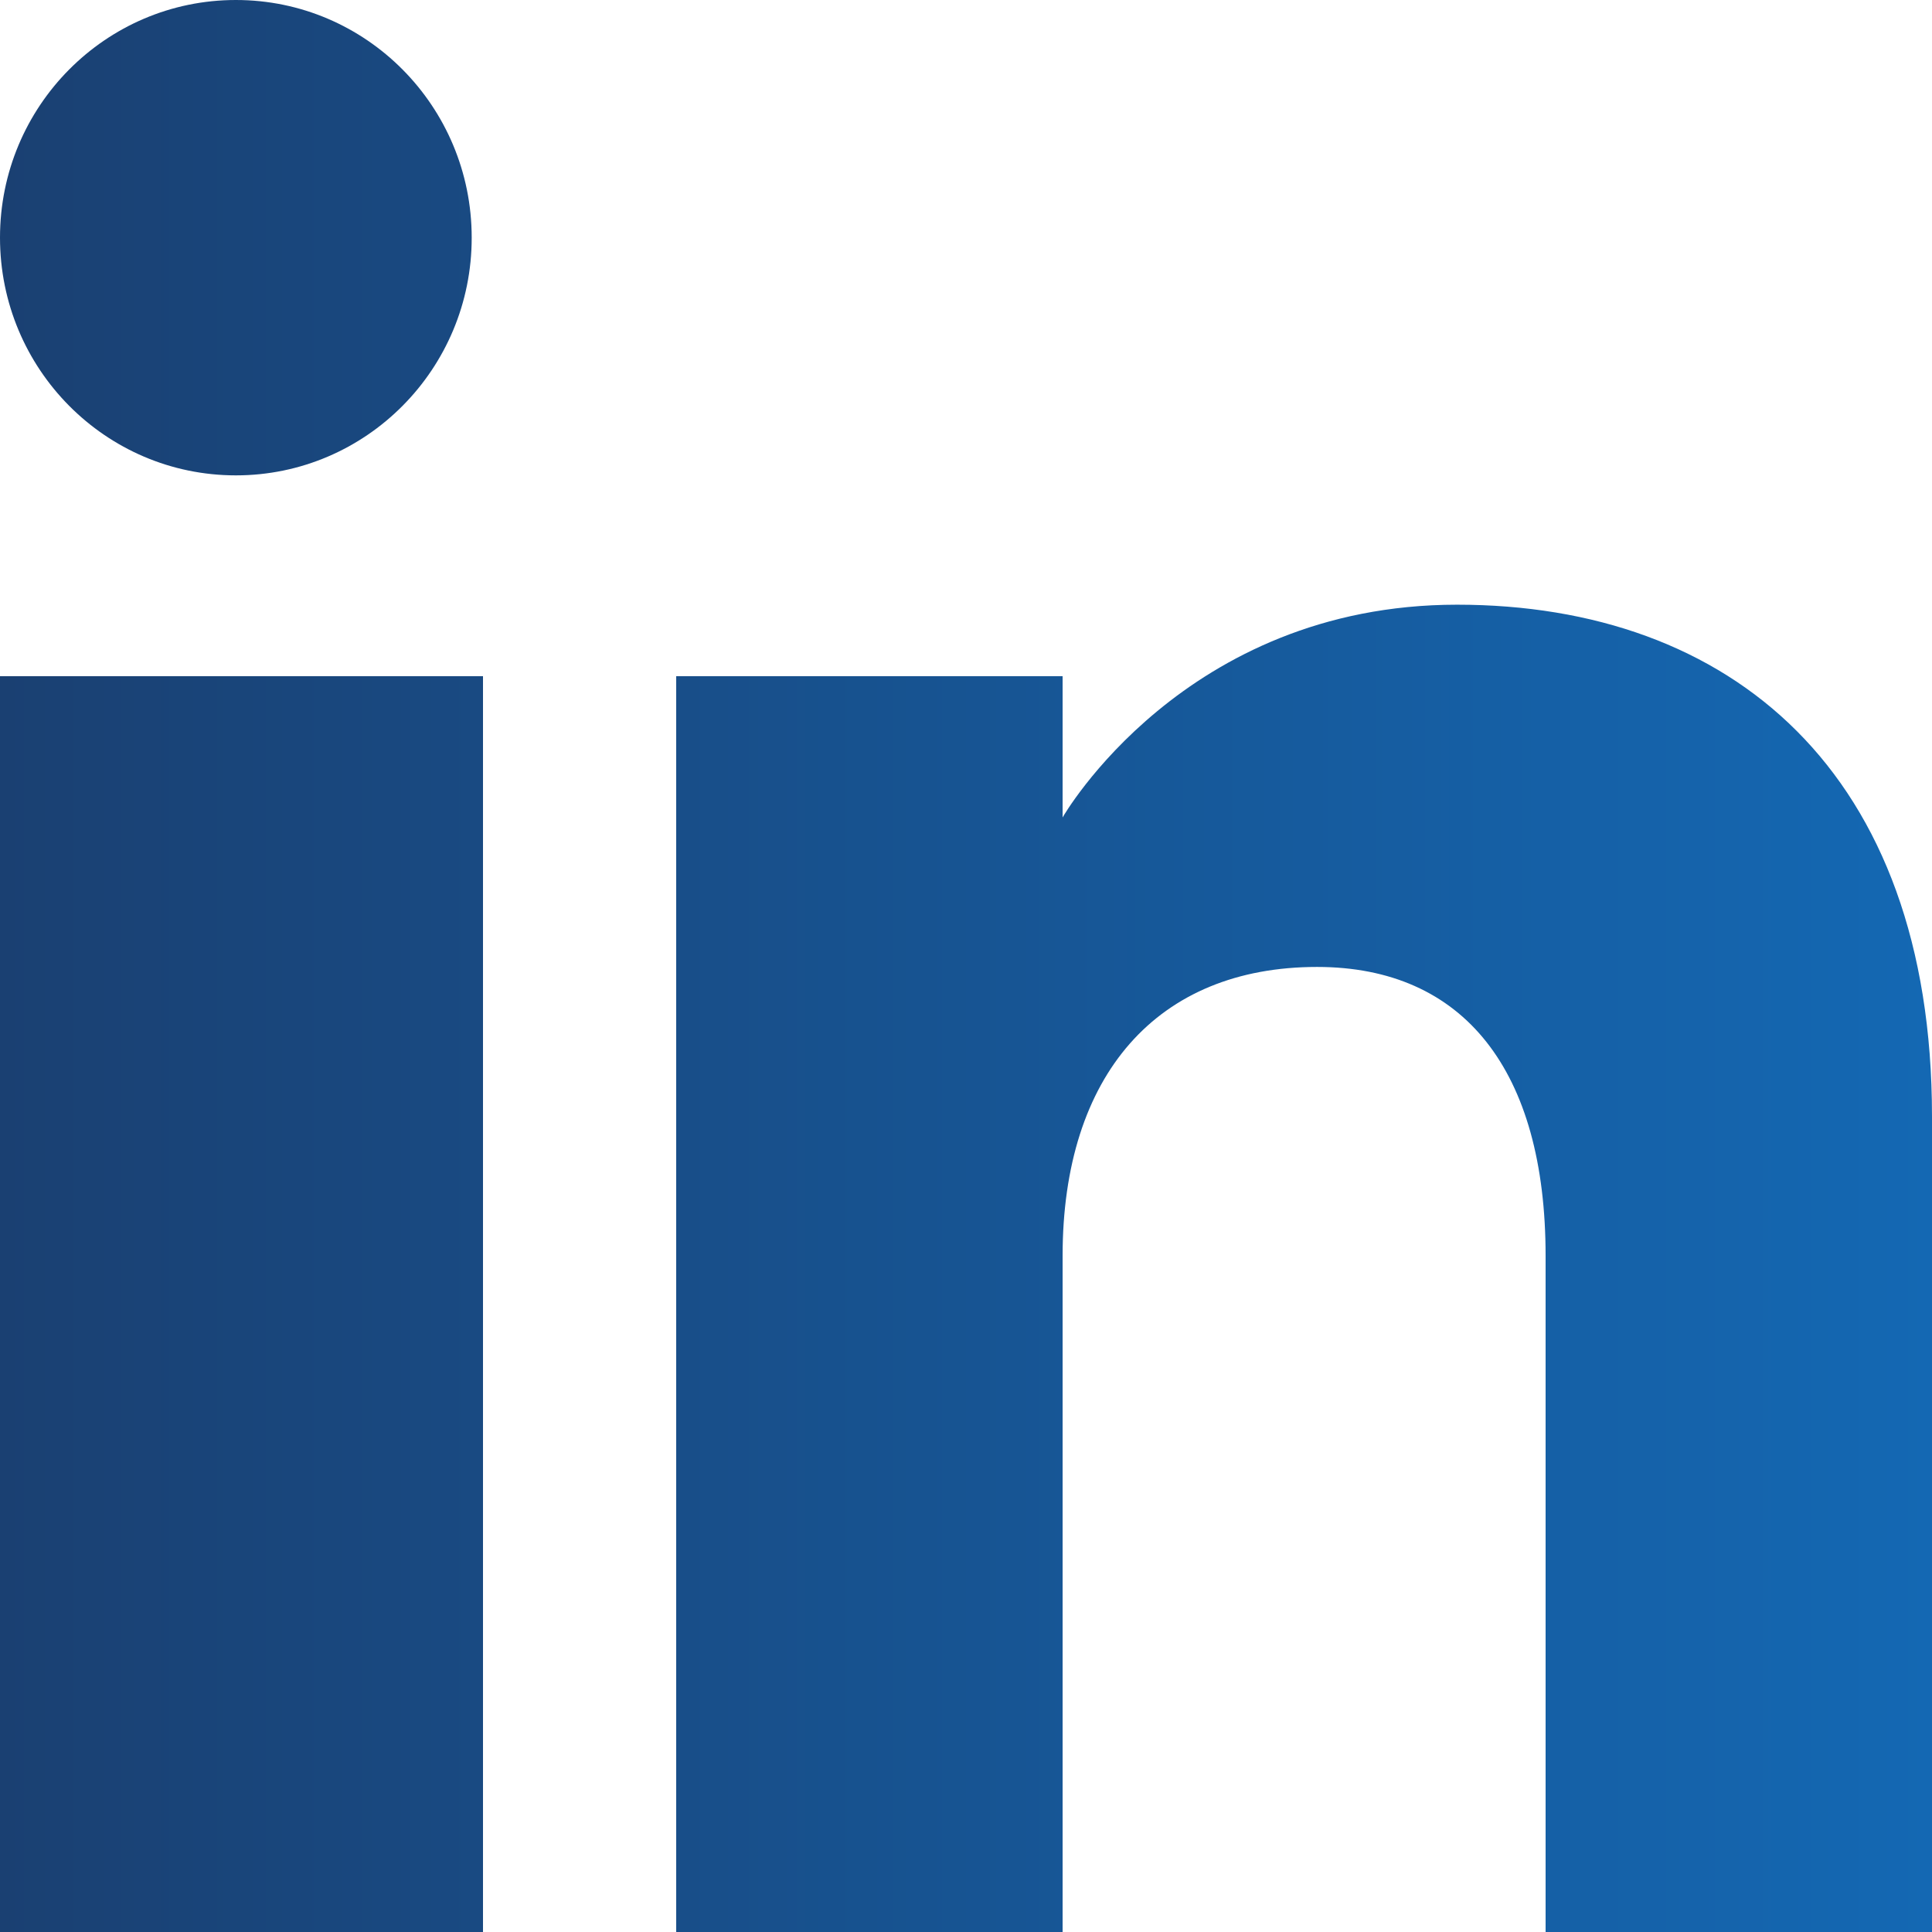
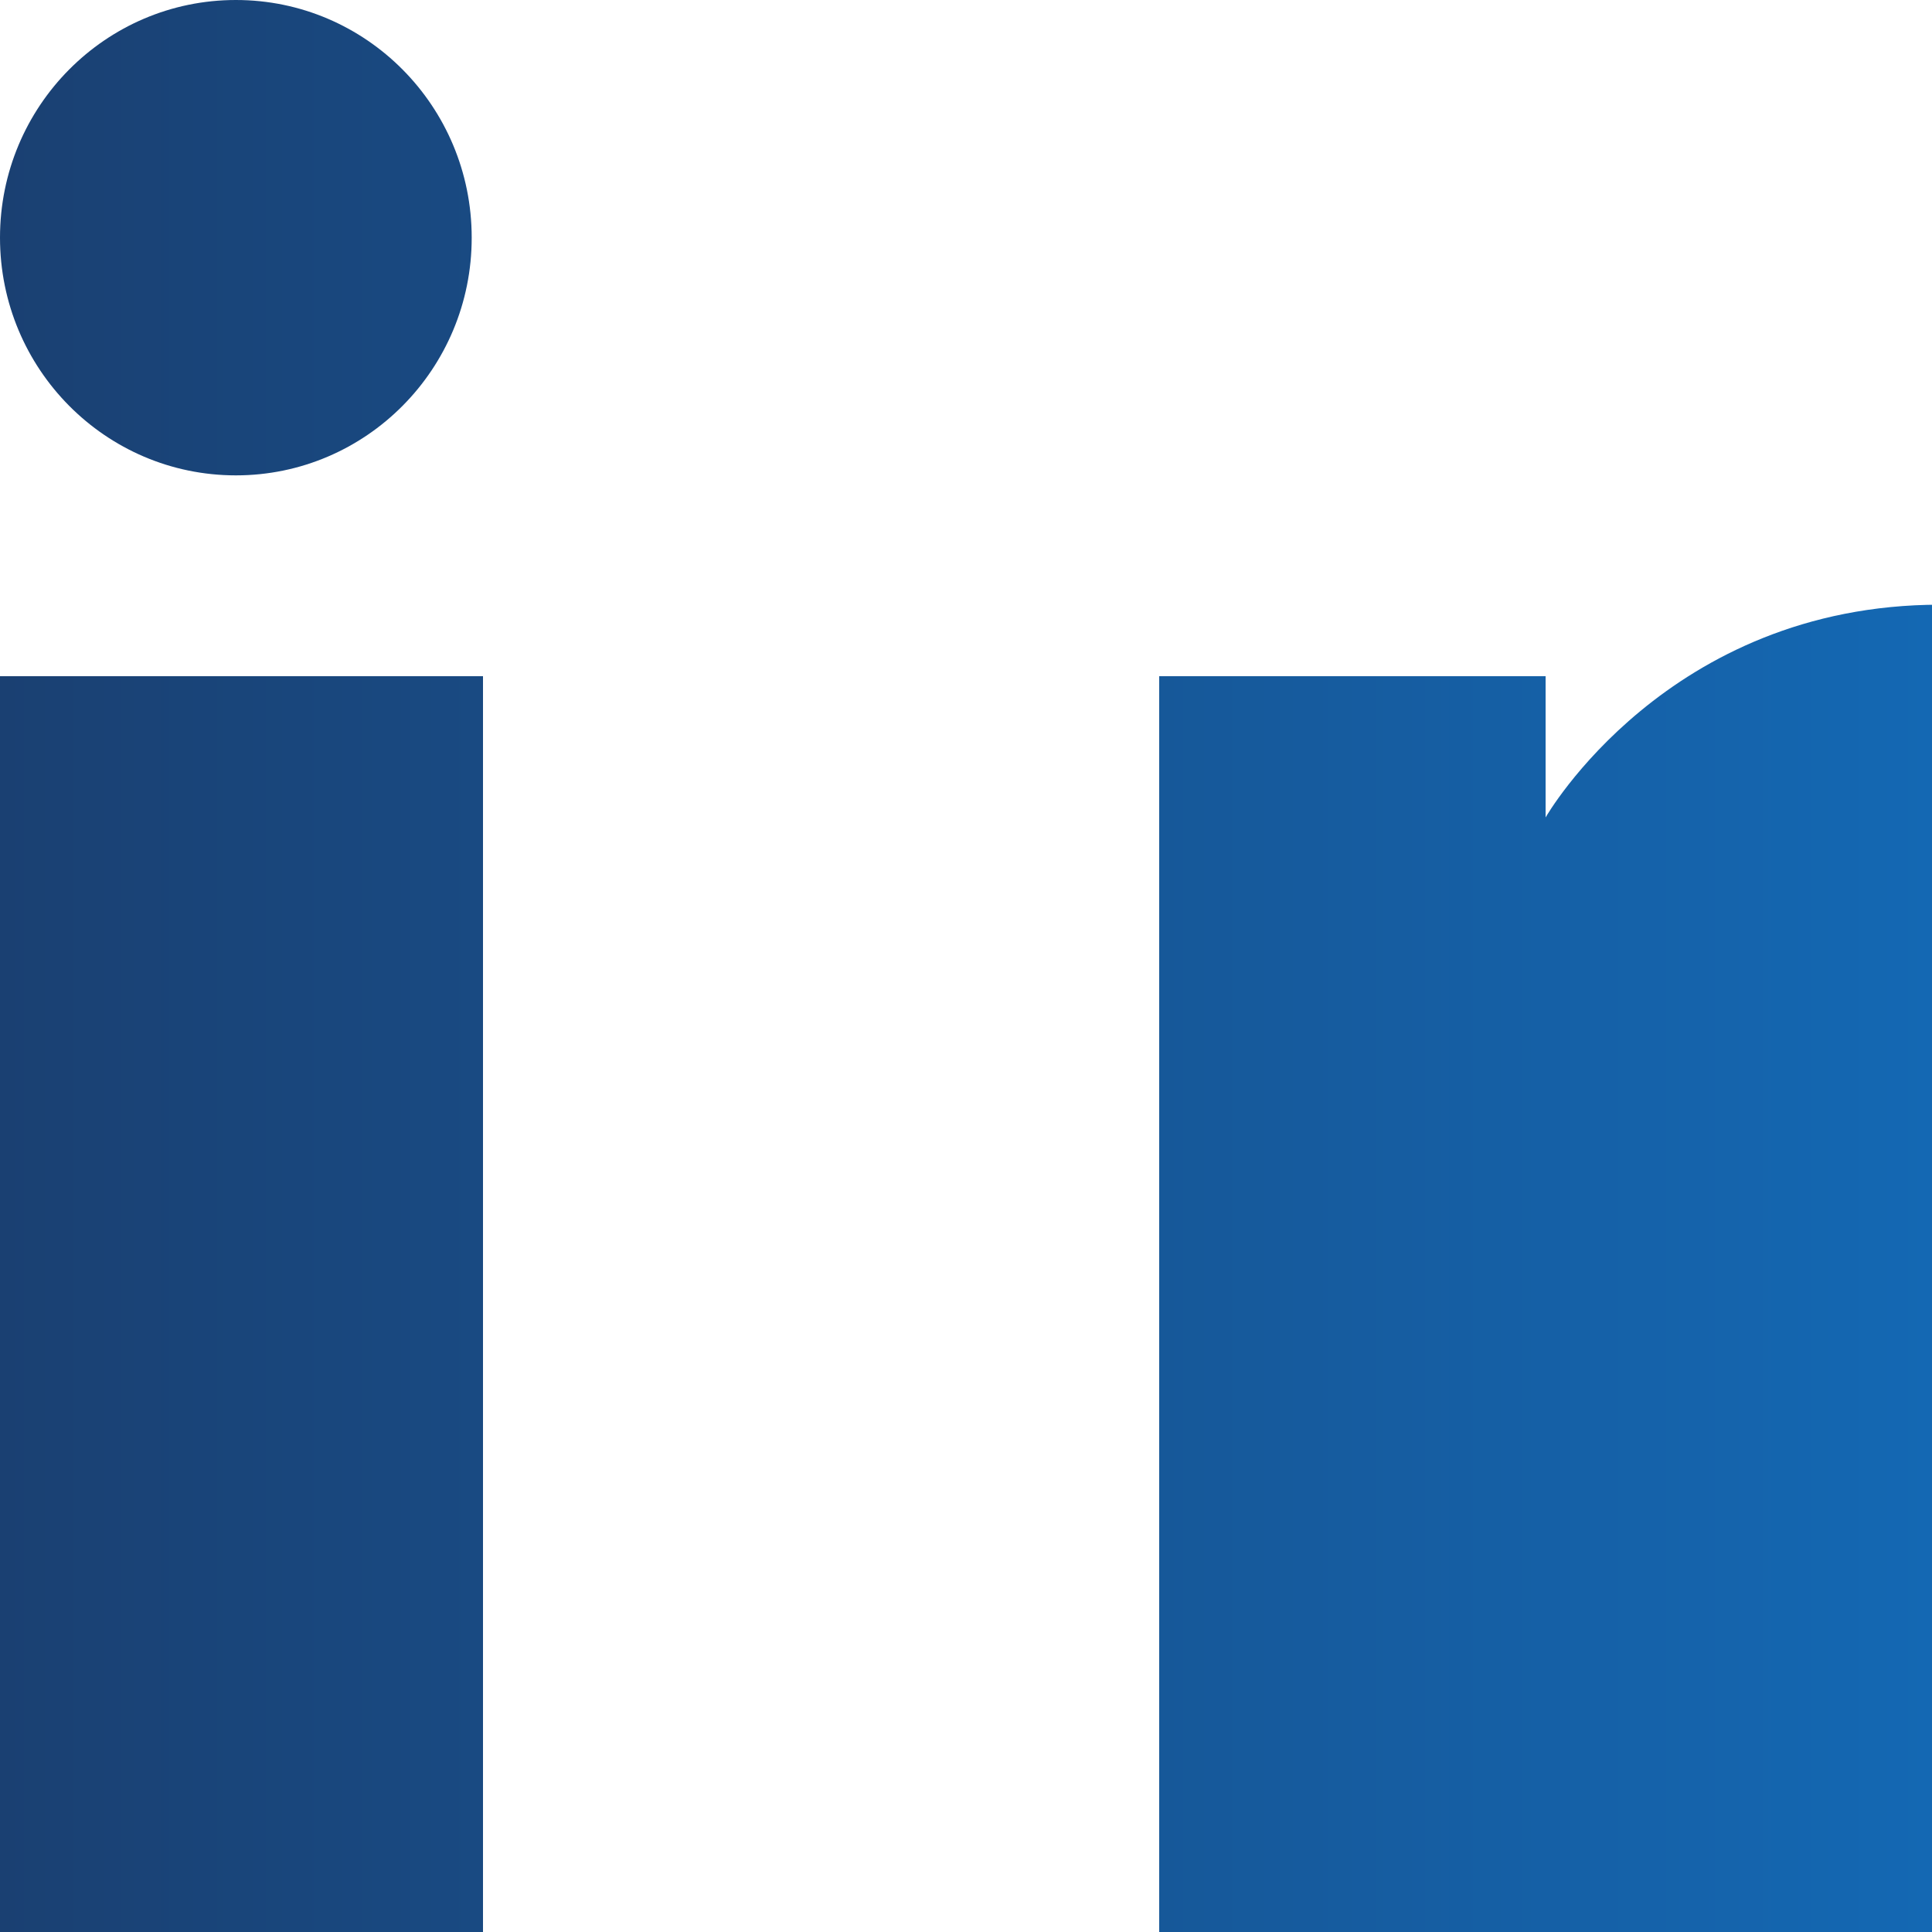
<svg xmlns="http://www.w3.org/2000/svg" id="Layer_2" data-name="Layer 2" viewBox="0 0 800 800">
  <defs>
    <style>
      .cls-1 {
        fill: url(#linear-gradient);
        fill-rule: evenodd;
      }
    </style>
    <linearGradient id="linear-gradient" x1="0" y1="400" x2="800" y2="400" gradientUnits="userSpaceOnUse">
      <stop offset="0" stop-color="#1a4072" />
      <stop offset="1" stop-color="#1468b3" />
    </linearGradient>
  </defs>
  <g id="Layer_1-2" data-name="Layer 1">
    <g id="Page-1">
      <g id="Dribbble-Light-Preview">
        <g id="icons">
-           <path id="linkedin-_161_" data-name="linkedin-[#161]" class="cls-1" d="M800,800h-160v-279.96c0-76.8-33.88-119.65-94.64-119.65-66.12,0-105.36,44.65-105.36,119.65v279.96h-160V280h160v58.48s50.2-88.09,163.32-88.09,196.68,69.04,196.68,211.93v337.68h0ZM97.68,196.84C43.72,196.84,0,152.75,0,98.4S43.72,0,97.68,0s97.64,44.08,97.64,98.4c.04,54.36-43.72,98.44-97.64,98.44h0ZM0,800h200V280H0v520Z" />
+           <path id="linkedin-_161_" data-name="linkedin-[#161]" class="cls-1" d="M800,800h-160v-279.96v279.96h-160V280h160v58.48s50.2-88.09,163.32-88.09,196.68,69.04,196.68,211.93v337.68h0ZM97.68,196.84C43.72,196.84,0,152.75,0,98.4S43.72,0,97.68,0s97.64,44.08,97.64,98.4c.04,54.36-43.72,98.44-97.64,98.44h0ZM0,800h200V280H0v520Z" />
        </g>
      </g>
    </g>
  </g>
</svg>